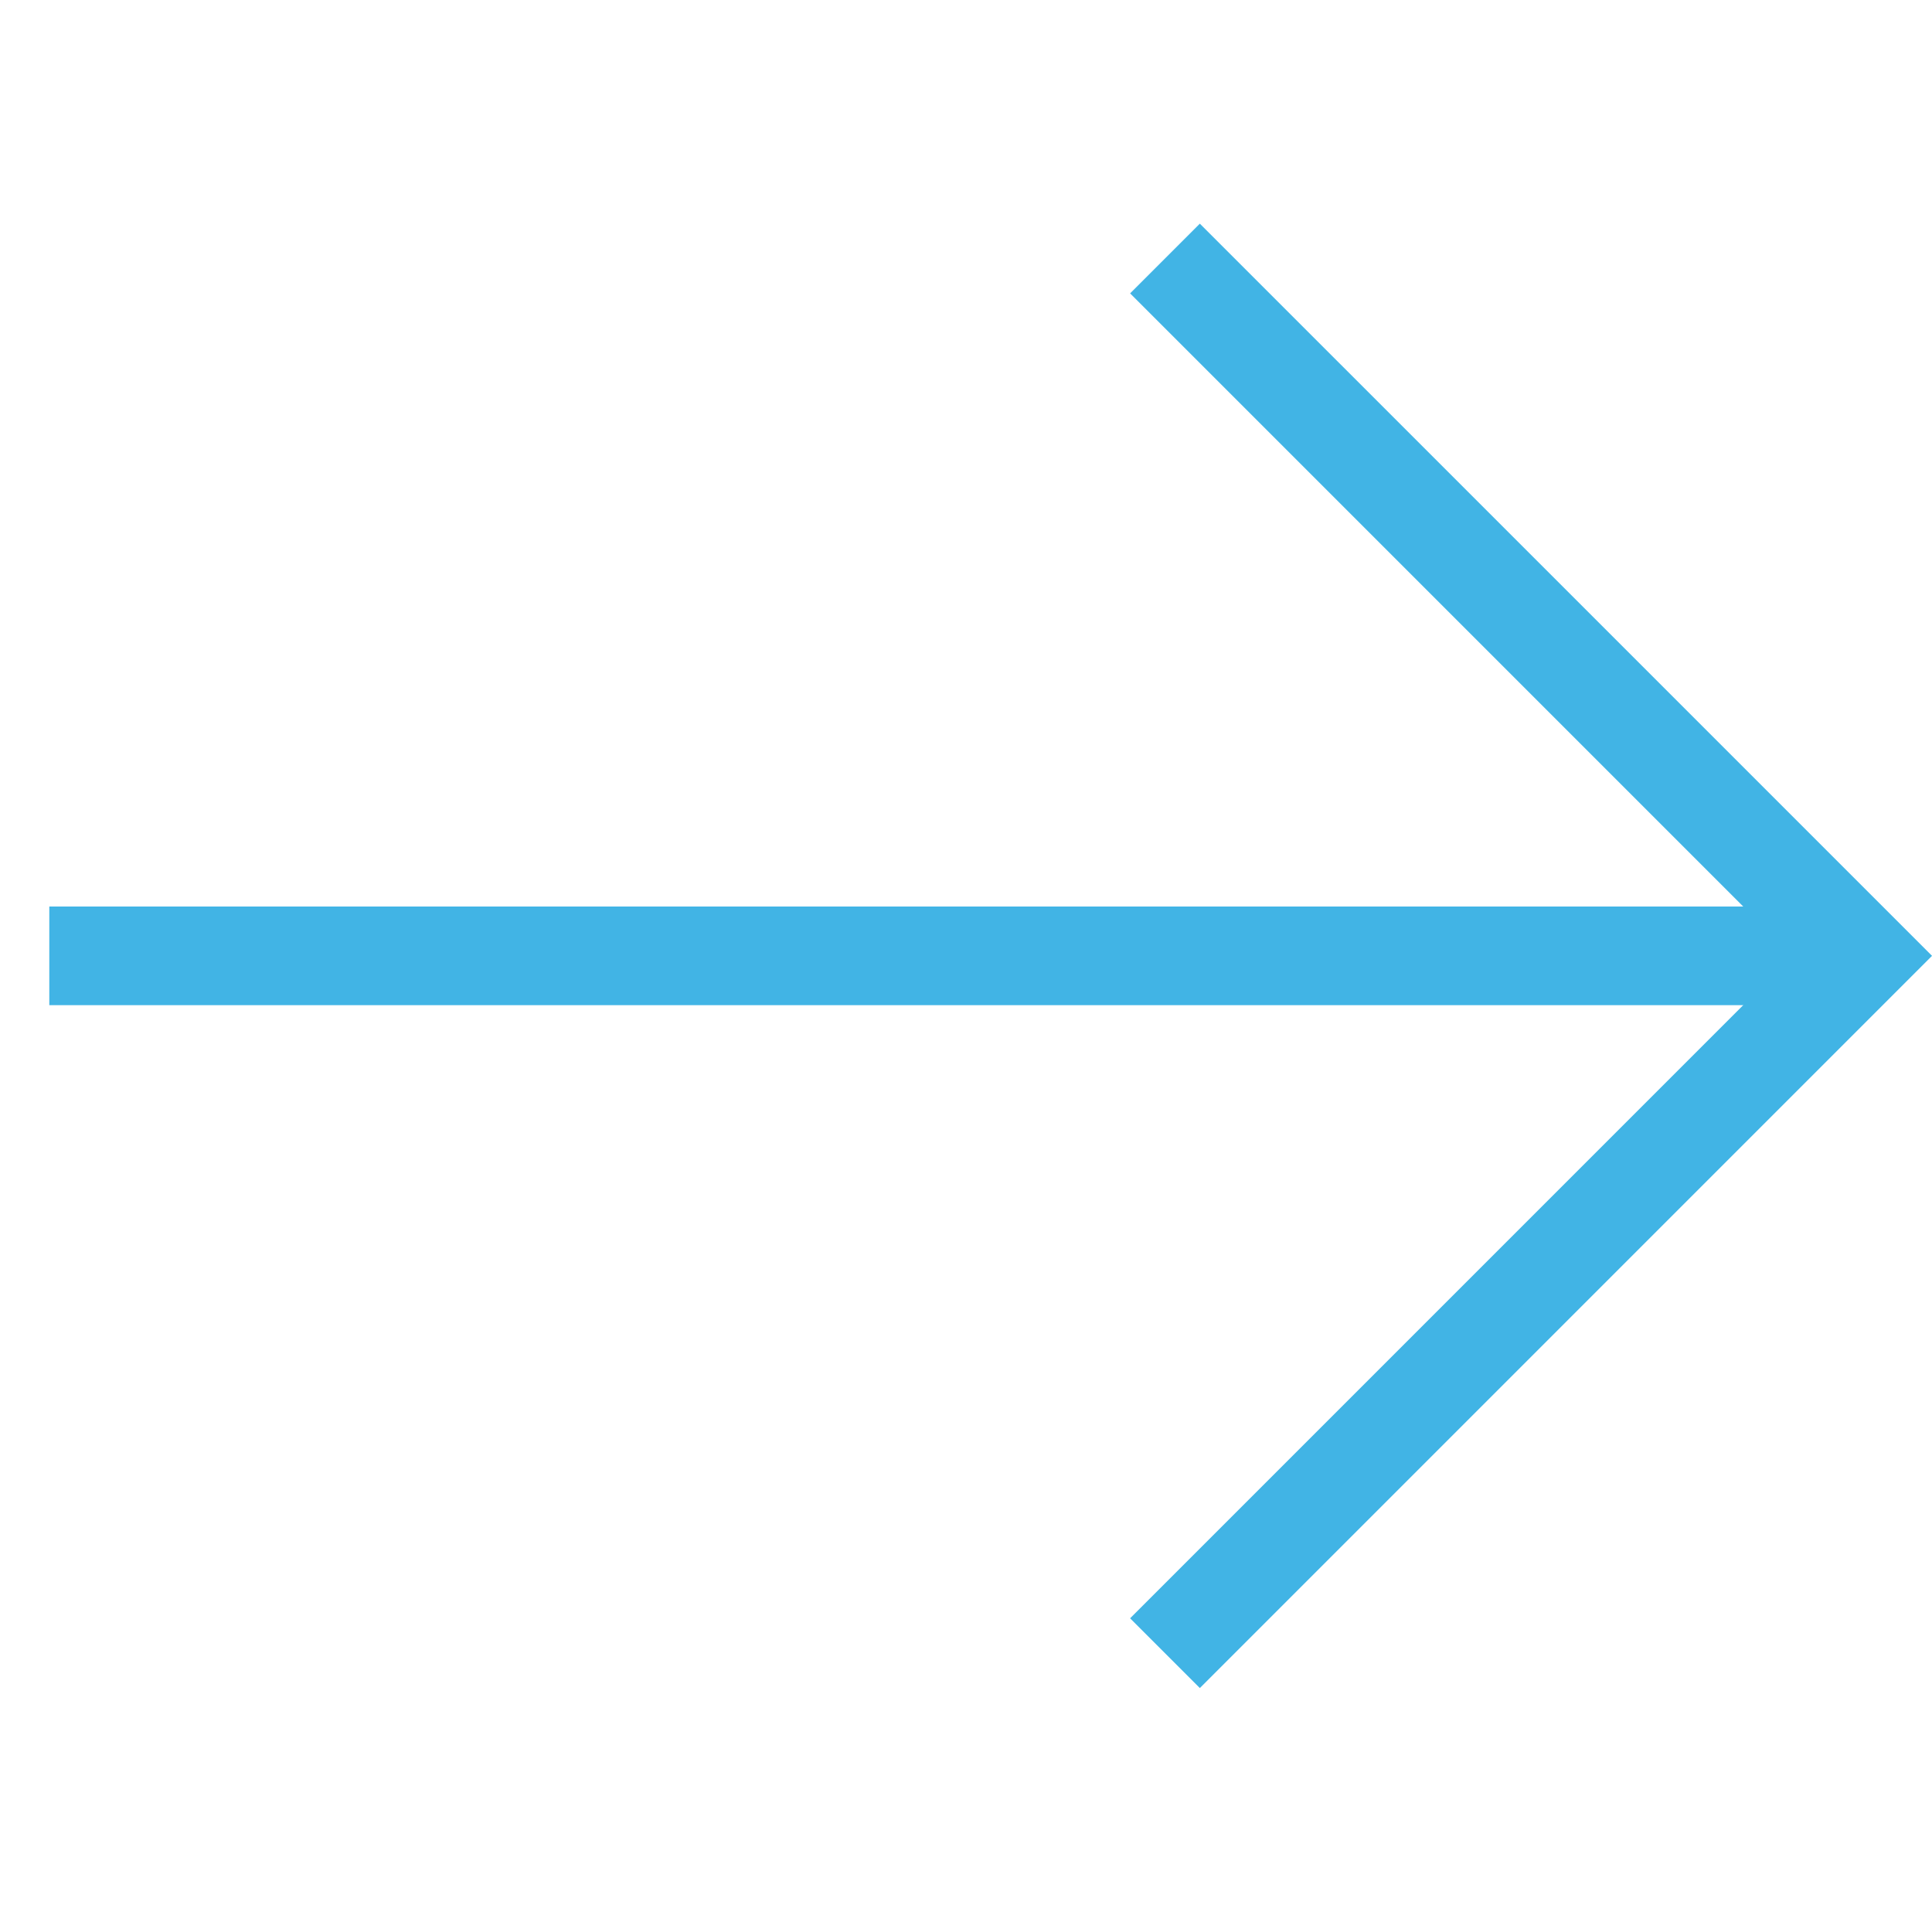
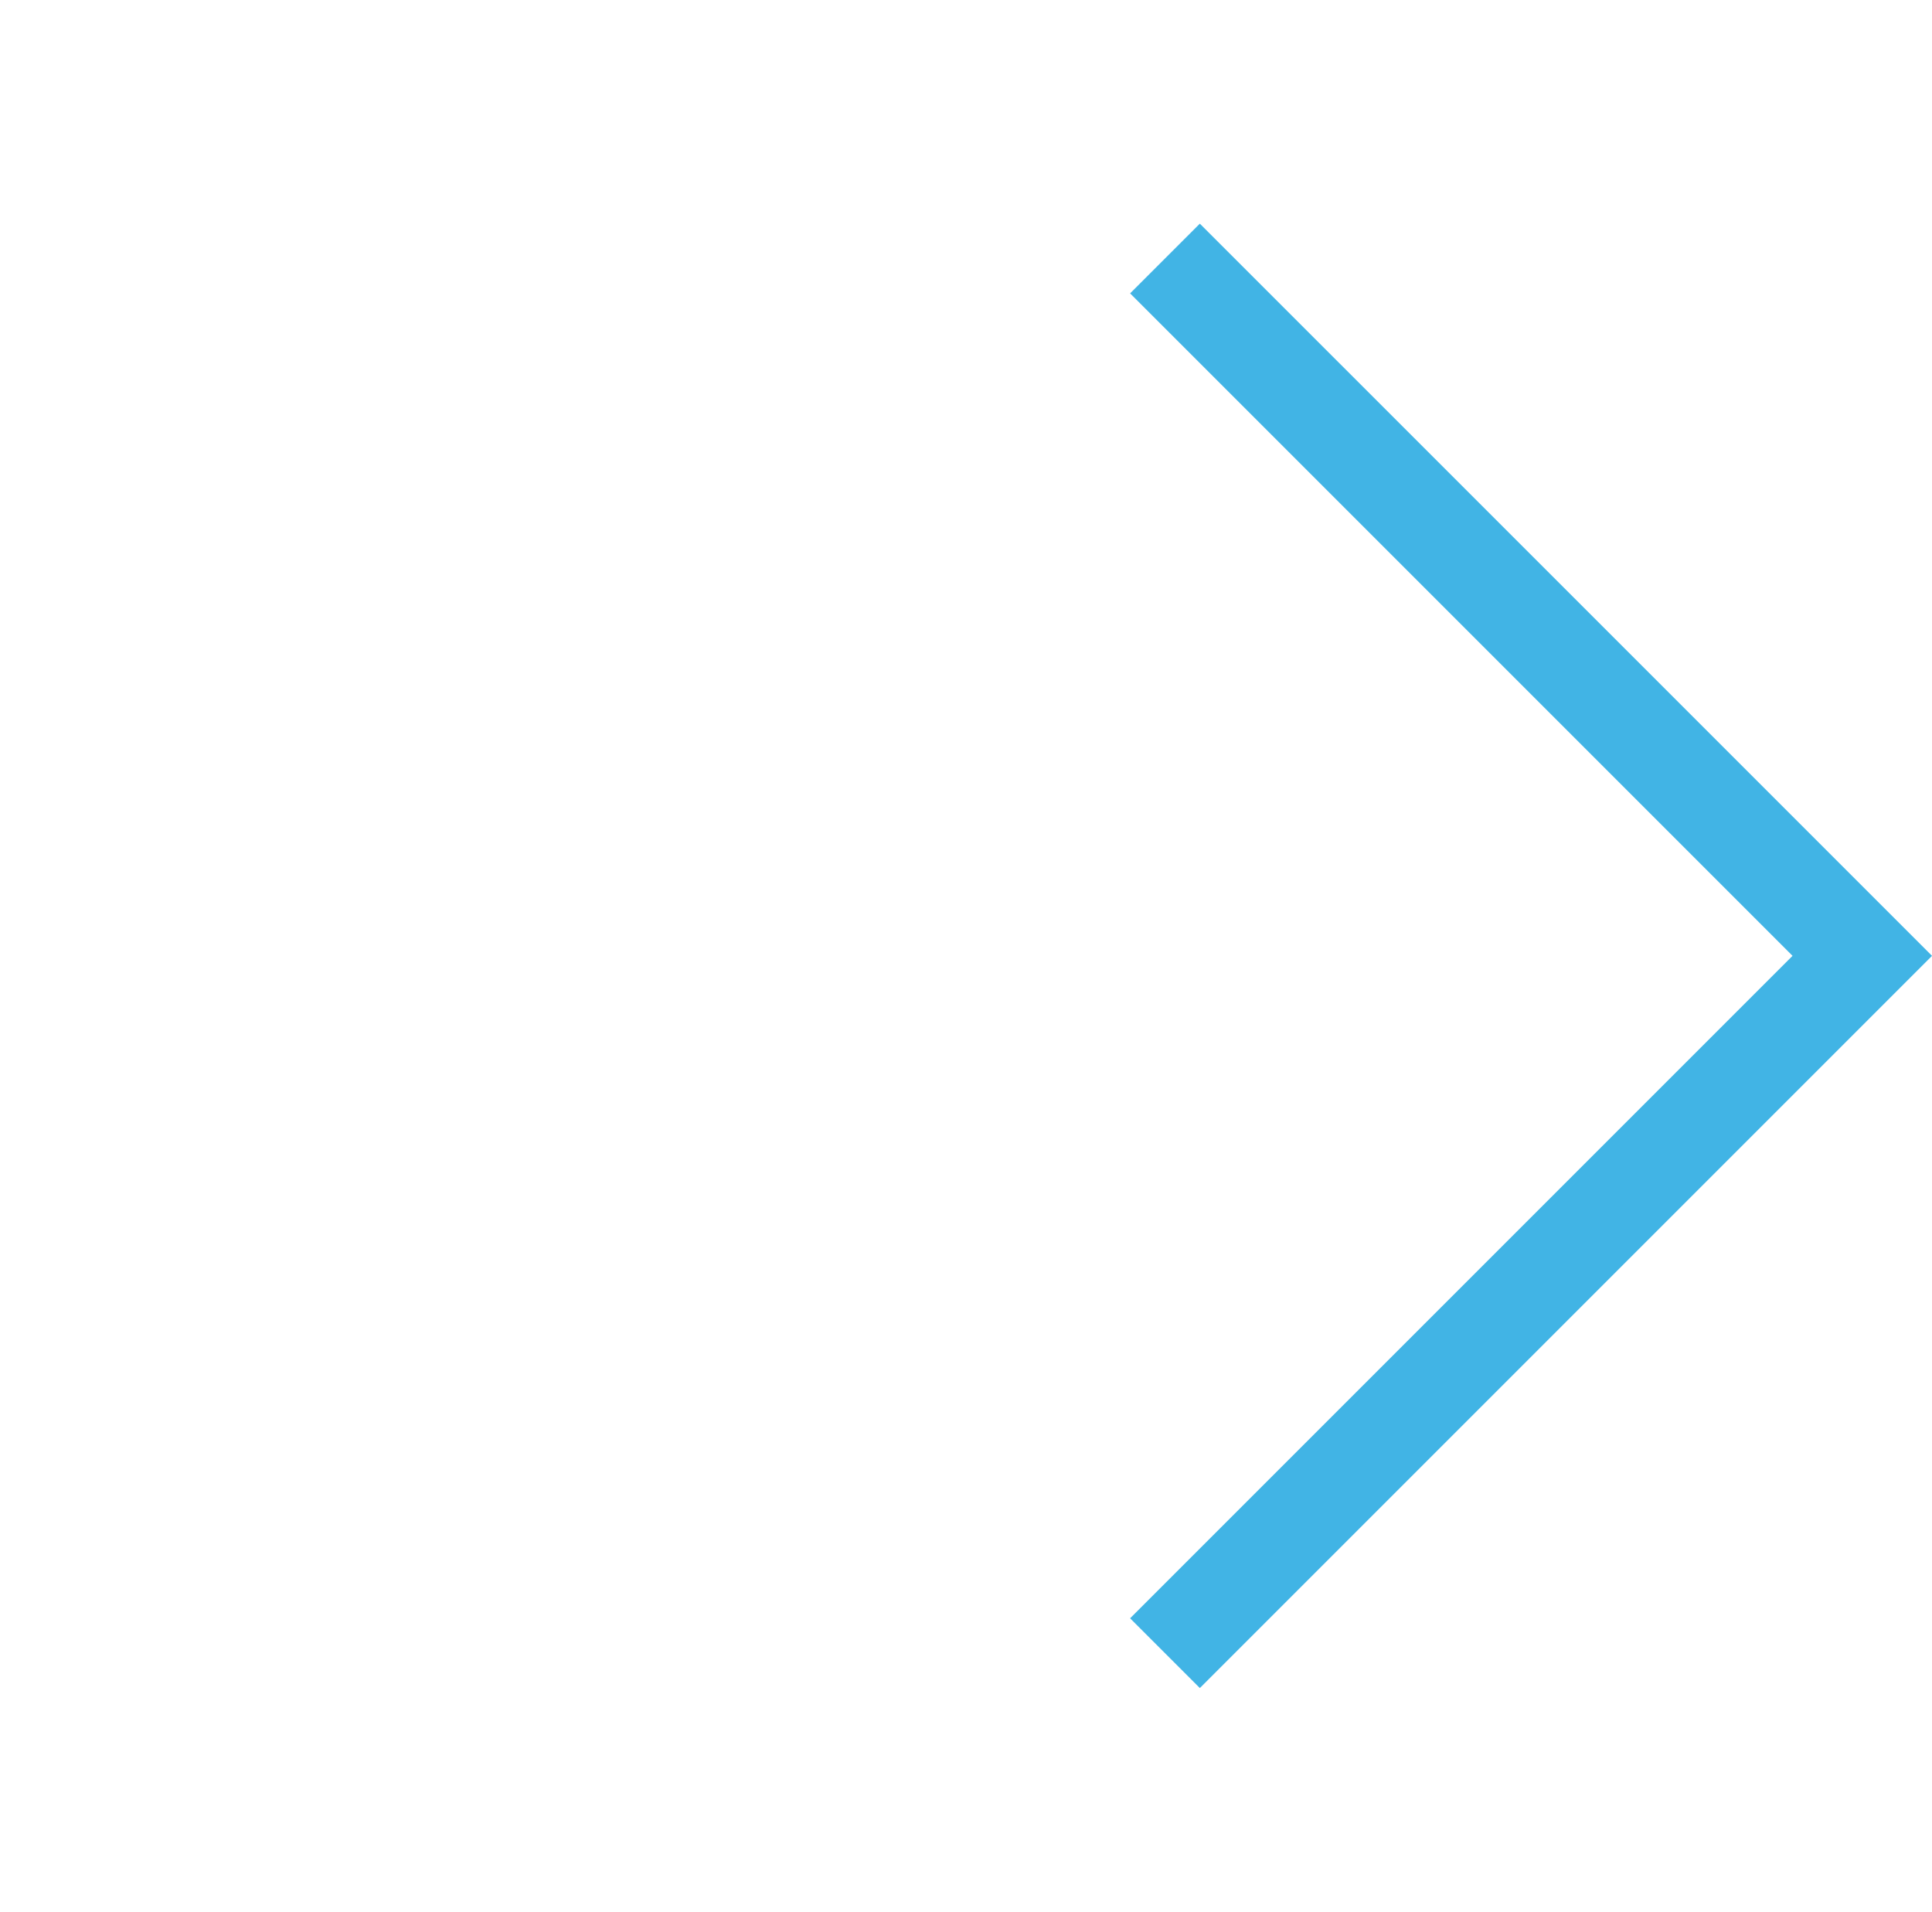
<svg xmlns="http://www.w3.org/2000/svg" width="60.469" height="59.83" viewBox="0 0 60.469 59.83">
  <g id="arrow-thin" transform="translate(-6.571 29.915) rotate(-45)">
    <path id="Trazado_2391" data-name="Trazado 2391" d="M40.408,40.408H8V37.321H37.321V8h3.086Z" transform="translate(6.997 6.997)" fill="#41b4e5" />
-     <path id="Línea_94" data-name="Línea 94" d="M39.77,41.953-.354,1.829,1.829-.354,41.953,39.77Z" transform="translate(5 5)" fill="#41b4e5" />
  </g>
</svg>